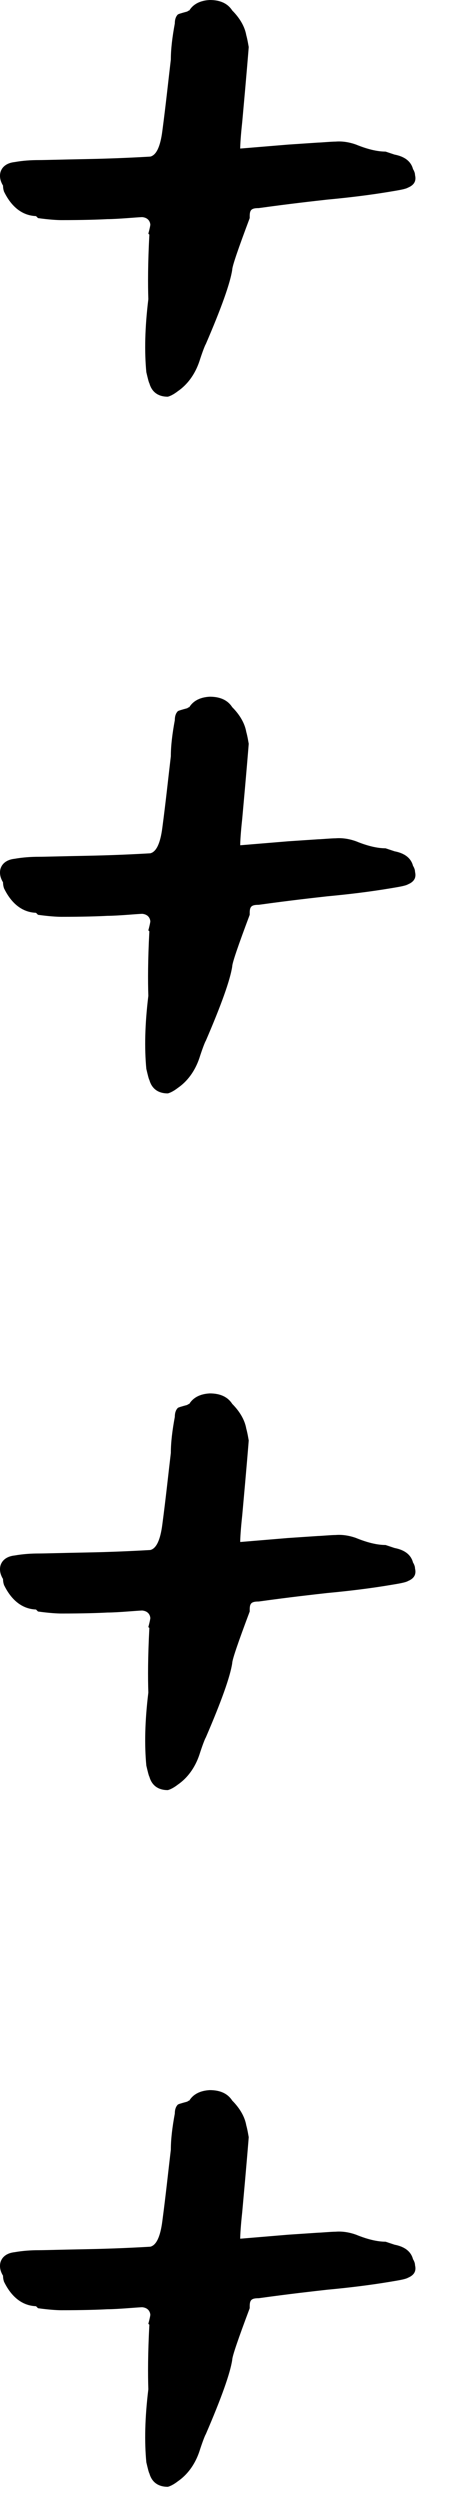
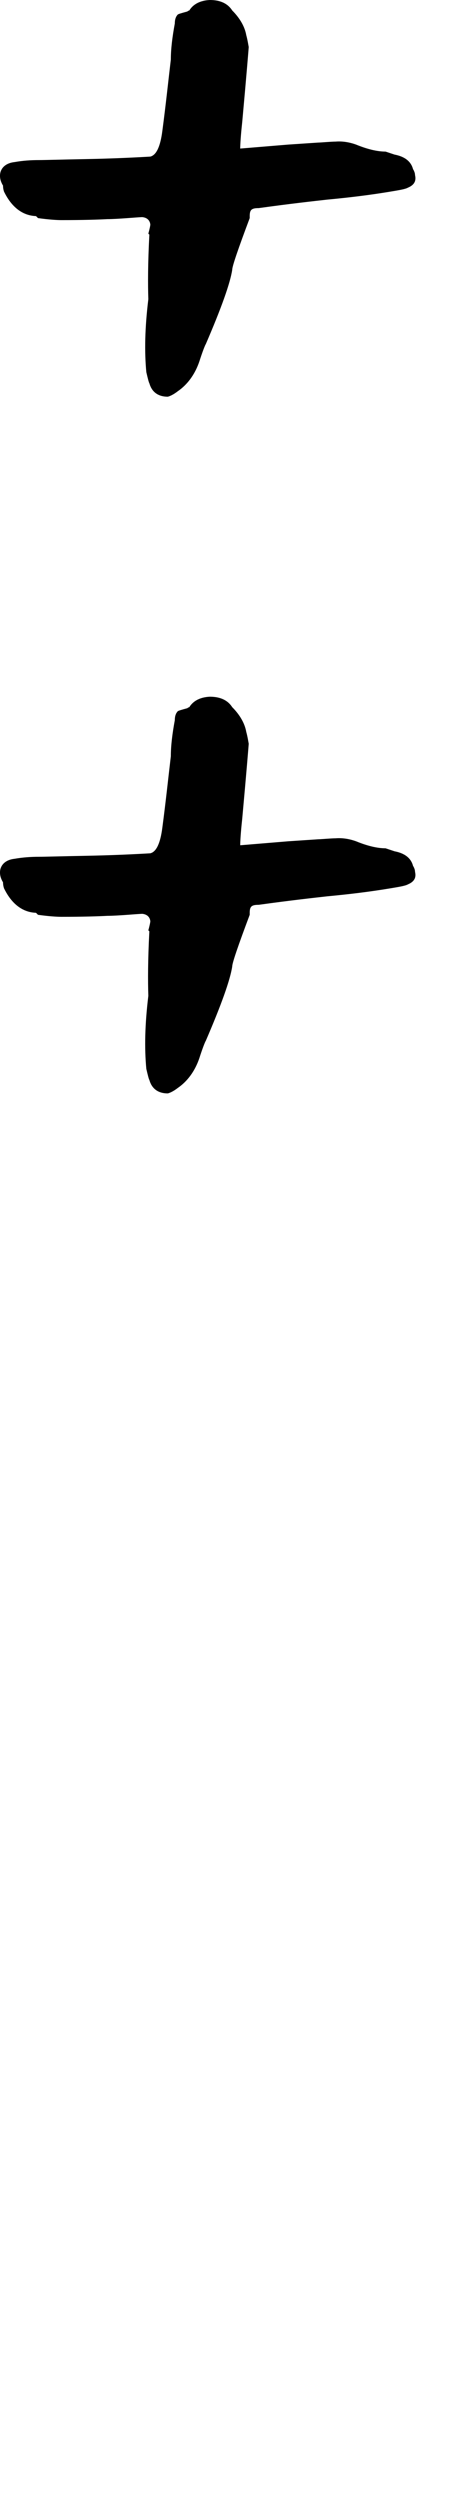
<svg xmlns="http://www.w3.org/2000/svg" width="11" height="61" viewBox="0 0 11 61" fill="none">
  <path d="M5.872 3.625L7.044 3.528L7.777 3.479C7.838 3.479 8.094 3.455 8.204 3.455C8.363 3.442 8.534 3.467 8.704 3.528C8.973 3.638 9.217 3.699 9.425 3.699L9.644 3.772C9.901 3.821 10.047 3.943 10.096 4.126C10.133 4.187 10.145 4.236 10.145 4.272C10.181 4.419 10.12 4.517 9.974 4.578C9.913 4.614 9.766 4.639 9.547 4.675C9.034 4.761 8.521 4.822 7.996 4.871C7.679 4.907 7.117 4.968 6.324 5.078C6.153 5.078 6.104 5.115 6.104 5.273V5.322C5.824 6.067 5.677 6.494 5.677 6.58C5.628 6.909 5.409 7.52 5.03 8.398C5.018 8.411 4.957 8.557 4.871 8.826C4.762 9.143 4.578 9.387 4.347 9.546C4.237 9.631 4.151 9.668 4.102 9.68C3.87 9.68 3.712 9.57 3.651 9.351C3.639 9.338 3.614 9.241 3.577 9.082C3.529 8.582 3.541 7.996 3.626 7.3C3.614 6.946 3.614 6.421 3.651 5.725L3.626 5.701C3.663 5.566 3.675 5.493 3.675 5.481C3.663 5.371 3.59 5.31 3.48 5.298C3.382 5.298 2.882 5.347 2.625 5.347C2.406 5.359 2.027 5.371 1.502 5.371C1.392 5.371 1.197 5.359 0.929 5.322L0.88 5.273C0.55 5.261 0.282 5.054 0.098 4.675C0.086 4.639 0.074 4.59 0.074 4.529C-0.085 4.272 0.013 3.992 0.355 3.955C0.562 3.918 0.758 3.906 0.953 3.906C1.087 3.906 1.466 3.894 2.1 3.882C2.735 3.87 3.26 3.845 3.675 3.821C3.822 3.784 3.919 3.577 3.968 3.198C4.054 2.551 4.115 1.965 4.176 1.453C4.176 1.196 4.212 0.903 4.273 0.574C4.273 0.476 4.298 0.403 4.347 0.354C4.359 0.342 4.444 0.317 4.578 0.281C4.591 0.269 4.615 0.256 4.627 0.256C4.725 0.098 4.896 0.012 5.128 0C5.384 0 5.567 0.085 5.677 0.256C5.86 0.439 5.982 0.647 6.019 0.854C6.055 0.989 6.068 1.086 6.08 1.147C6.08 1.16 6.031 1.77 5.921 2.979C5.885 3.308 5.872 3.528 5.872 3.625Z" fill="black" />
  <path d="M5.872 20.625L7.044 20.528L7.777 20.479C7.838 20.479 8.094 20.455 8.204 20.455C8.363 20.442 8.534 20.467 8.704 20.528C8.973 20.638 9.217 20.699 9.425 20.699L9.644 20.772C9.901 20.821 10.047 20.943 10.096 21.126C10.133 21.187 10.145 21.236 10.145 21.273C10.181 21.419 10.12 21.517 9.974 21.578C9.913 21.614 9.766 21.639 9.547 21.675C9.034 21.761 8.521 21.822 7.996 21.871C7.679 21.907 7.117 21.968 6.324 22.078C6.153 22.078 6.104 22.115 6.104 22.273V22.322C5.824 23.067 5.677 23.494 5.677 23.58C5.628 23.909 5.409 24.52 5.03 25.398C5.018 25.411 4.957 25.557 4.871 25.826C4.762 26.143 4.578 26.387 4.347 26.546C4.237 26.631 4.151 26.668 4.102 26.68C3.87 26.68 3.712 26.57 3.651 26.351C3.639 26.338 3.614 26.241 3.577 26.082C3.529 25.581 3.541 24.996 3.626 24.3C3.614 23.946 3.614 23.421 3.651 22.725L3.626 22.701C3.663 22.566 3.675 22.493 3.675 22.481C3.663 22.371 3.59 22.31 3.48 22.298C3.382 22.298 2.882 22.347 2.625 22.347C2.406 22.359 2.027 22.371 1.502 22.371C1.392 22.371 1.197 22.359 0.929 22.322L0.88 22.273C0.55 22.261 0.282 22.054 0.098 21.675C0.086 21.639 0.074 21.59 0.074 21.529C-0.085 21.273 0.013 20.992 0.355 20.955C0.562 20.919 0.758 20.906 0.953 20.906C1.087 20.906 1.466 20.894 2.1 20.882C2.735 20.87 3.26 20.845 3.675 20.821C3.822 20.784 3.919 20.577 3.968 20.198C4.054 19.551 4.115 18.965 4.176 18.453C4.176 18.196 4.212 17.903 4.273 17.574C4.273 17.476 4.298 17.403 4.347 17.354C4.359 17.342 4.444 17.317 4.578 17.281C4.591 17.269 4.615 17.256 4.627 17.256C4.725 17.098 4.896 17.012 5.128 17C5.384 17 5.567 17.085 5.677 17.256C5.86 17.439 5.982 17.647 6.019 17.855C6.055 17.989 6.068 18.086 6.08 18.148C6.08 18.16 6.031 18.77 5.921 19.979C5.885 20.308 5.872 20.528 5.872 20.625Z" fill="black" />
-   <path d="M5.872 37.626L7.044 37.528L7.777 37.479C7.838 37.479 8.094 37.455 8.204 37.455C8.363 37.442 8.534 37.467 8.704 37.528C8.973 37.638 9.217 37.699 9.425 37.699L9.644 37.772C9.901 37.821 10.047 37.943 10.096 38.126C10.133 38.187 10.145 38.236 10.145 38.273C10.181 38.419 10.12 38.517 9.974 38.578C9.913 38.614 9.766 38.639 9.547 38.675C9.034 38.761 8.521 38.822 7.996 38.871C7.679 38.907 7.117 38.968 6.324 39.078C6.153 39.078 6.104 39.115 6.104 39.273V39.322C5.824 40.067 5.677 40.494 5.677 40.58C5.628 40.909 5.409 41.52 5.03 42.398C5.018 42.411 4.957 42.557 4.871 42.826C4.762 43.143 4.578 43.387 4.347 43.546C4.237 43.631 4.151 43.668 4.102 43.68C3.87 43.68 3.712 43.57 3.651 43.351C3.639 43.338 3.614 43.241 3.577 43.082C3.529 42.581 3.541 41.996 3.626 41.3C3.614 40.946 3.614 40.421 3.651 39.725L3.626 39.701C3.663 39.566 3.675 39.493 3.675 39.481C3.663 39.371 3.59 39.31 3.48 39.298C3.382 39.298 2.882 39.347 2.625 39.347C2.406 39.359 2.027 39.371 1.502 39.371C1.392 39.371 1.197 39.359 0.929 39.322L0.88 39.273C0.55 39.261 0.282 39.054 0.098 38.675C0.086 38.639 0.074 38.59 0.074 38.529C-0.085 38.273 0.013 37.992 0.355 37.955C0.562 37.919 0.758 37.906 0.953 37.906C1.087 37.906 1.466 37.894 2.1 37.882C2.735 37.87 3.26 37.845 3.675 37.821C3.822 37.784 3.919 37.577 3.968 37.198C4.054 36.551 4.115 35.965 4.176 35.453C4.176 35.196 4.212 34.903 4.273 34.574C4.273 34.476 4.298 34.403 4.347 34.354C4.359 34.342 4.444 34.317 4.578 34.281C4.591 34.269 4.615 34.256 4.627 34.256C4.725 34.098 4.896 34.012 5.128 34C5.384 34 5.567 34.085 5.677 34.256C5.86 34.44 5.982 34.647 6.019 34.855C6.055 34.989 6.068 35.086 6.08 35.148C6.08 35.16 6.031 35.77 5.921 36.978C5.885 37.308 5.872 37.528 5.872 37.626Z" fill="black" />
-   <path d="M5.872 54.626L7.044 54.528L7.777 54.479C7.838 54.479 8.094 54.455 8.204 54.455C8.363 54.442 8.534 54.467 8.704 54.528C8.973 54.638 9.217 54.699 9.425 54.699L9.644 54.772C9.901 54.821 10.047 54.943 10.096 55.126C10.133 55.187 10.145 55.236 10.145 55.273C10.181 55.419 10.12 55.517 9.974 55.578C9.913 55.614 9.766 55.639 9.547 55.675C9.034 55.761 8.521 55.822 7.996 55.871C7.679 55.907 7.117 55.968 6.324 56.078C6.153 56.078 6.104 56.115 6.104 56.273V56.322C5.824 57.067 5.677 57.494 5.677 57.58C5.628 57.909 5.409 58.52 5.03 59.398C5.018 59.411 4.957 59.557 4.871 59.826C4.762 60.143 4.578 60.387 4.347 60.546C4.237 60.631 4.151 60.668 4.102 60.68C3.87 60.68 3.712 60.57 3.651 60.351C3.639 60.338 3.614 60.241 3.577 60.082C3.529 59.581 3.541 58.996 3.626 58.3C3.614 57.946 3.614 57.421 3.651 56.725L3.626 56.701C3.663 56.566 3.675 56.493 3.675 56.481C3.663 56.371 3.59 56.31 3.48 56.298C3.382 56.298 2.882 56.347 2.625 56.347C2.406 56.359 2.027 56.371 1.502 56.371C1.392 56.371 1.197 56.359 0.929 56.322L0.88 56.273C0.55 56.261 0.282 56.054 0.098 55.675C0.086 55.639 0.074 55.59 0.074 55.529C-0.085 55.273 0.013 54.992 0.355 54.955C0.562 54.919 0.758 54.906 0.953 54.906C1.087 54.906 1.466 54.894 2.1 54.882C2.735 54.87 3.26 54.845 3.675 54.821C3.822 54.784 3.919 54.577 3.968 54.198C4.054 53.551 4.115 52.965 4.176 52.453C4.176 52.196 4.212 51.903 4.273 51.574C4.273 51.476 4.298 51.403 4.347 51.354C4.359 51.342 4.444 51.317 4.578 51.281C4.591 51.269 4.615 51.256 4.627 51.256C4.725 51.098 4.896 51.012 5.128 51C5.384 51 5.567 51.085 5.677 51.256C5.86 51.44 5.982 51.647 6.019 51.855C6.055 51.989 6.068 52.086 6.08 52.148C6.08 52.16 6.031 52.77 5.921 53.978C5.885 54.308 5.872 54.528 5.872 54.626Z" fill="black" />
</svg>